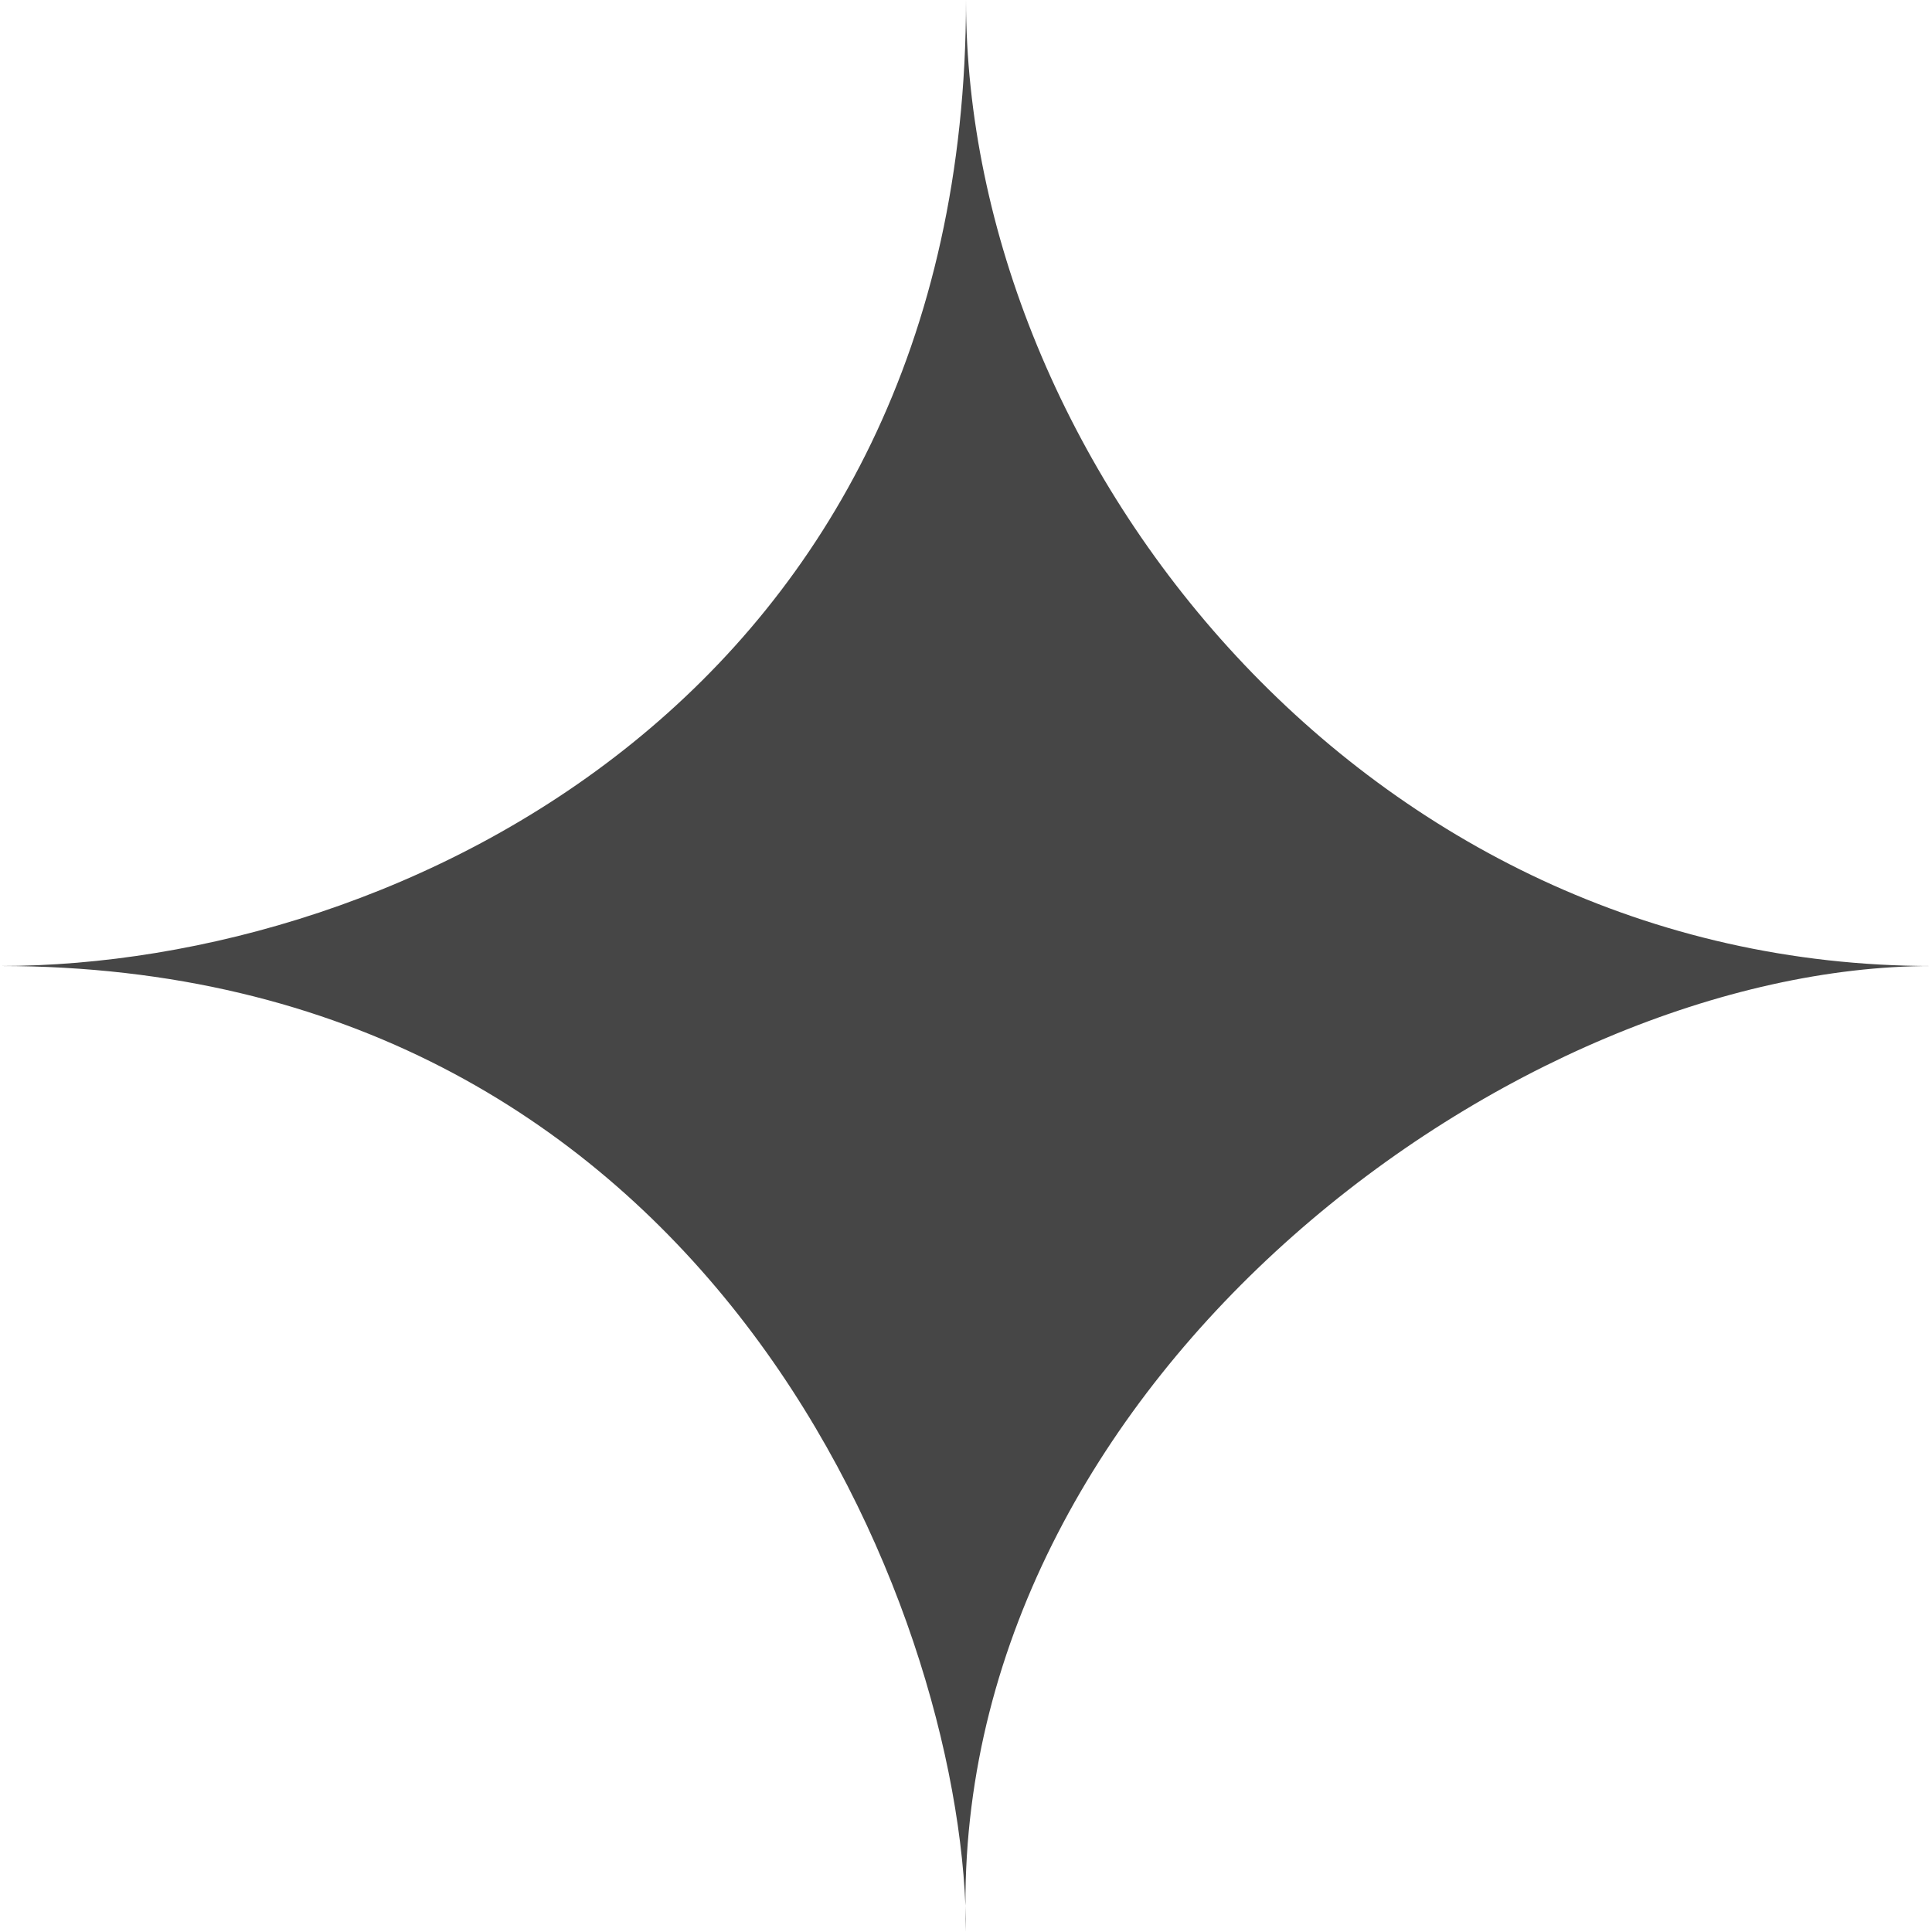
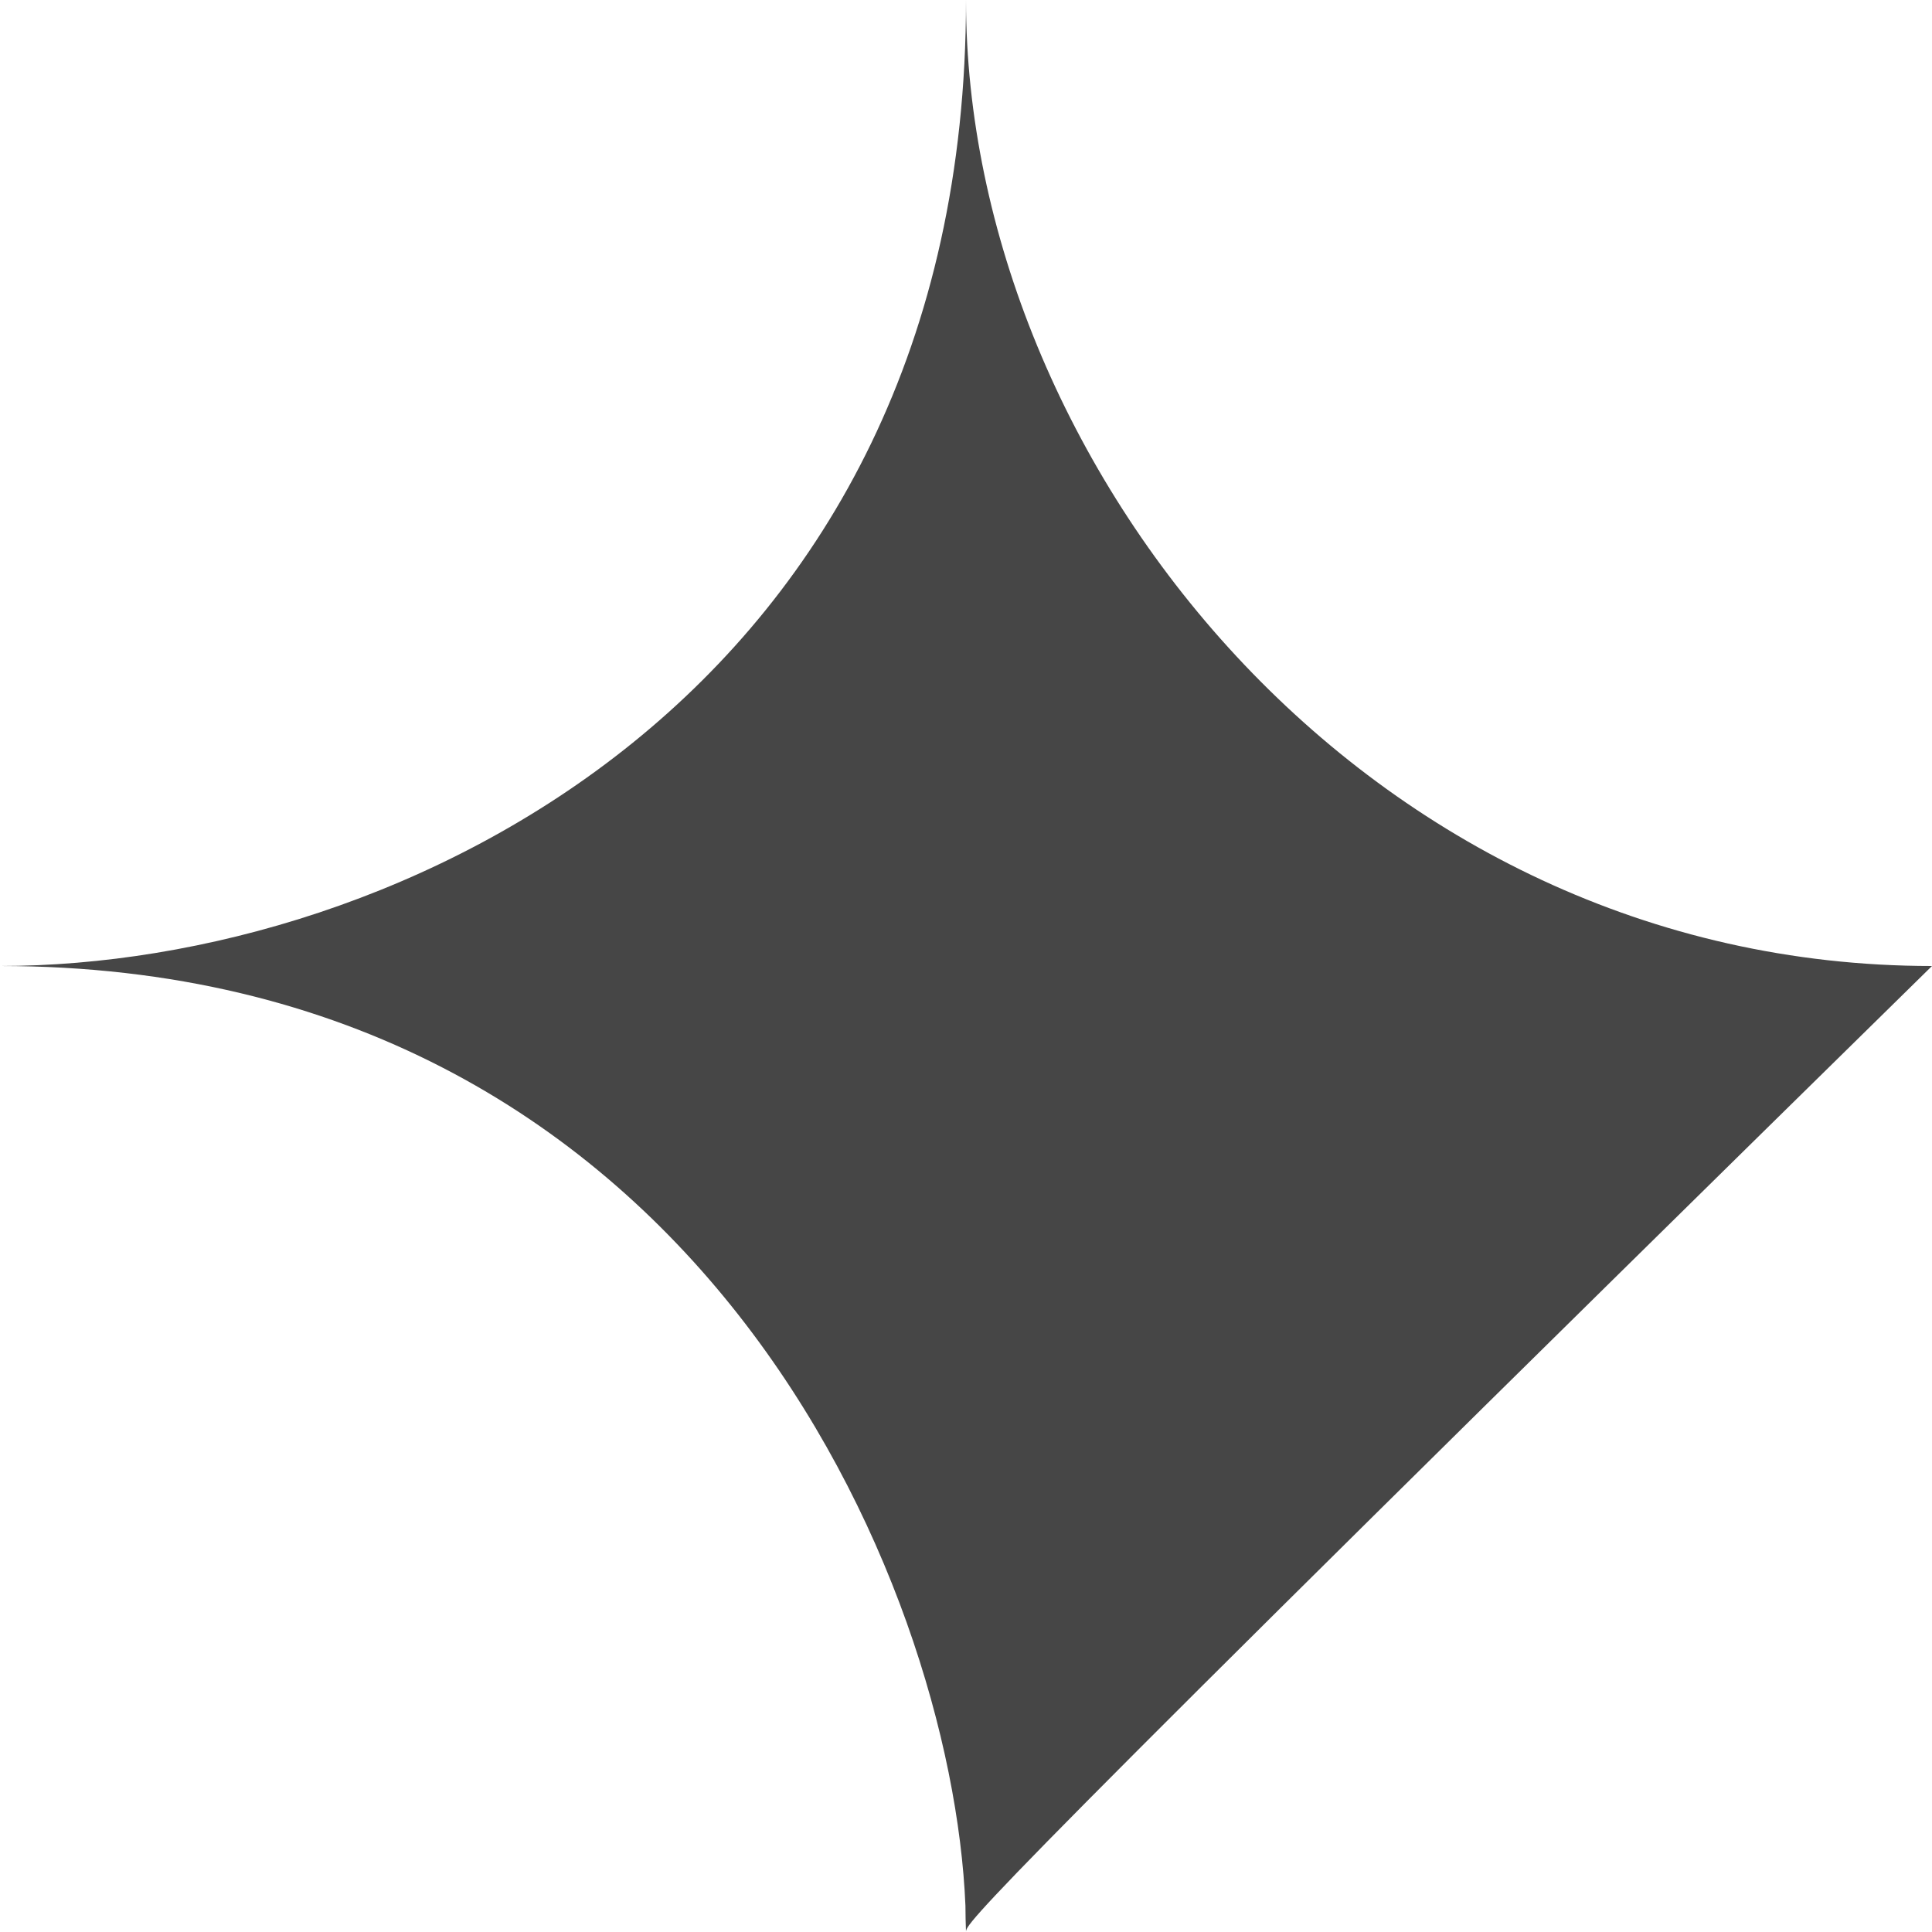
<svg xmlns="http://www.w3.org/2000/svg" width="120" height="120" viewBox="0 0 120 120" fill="none">
-   <path d="M60 0C60 28.696 84.783 60 120 60C94.334 60 59.831 85.251 59.965 118.363C59.988 118.923 60 119.469 60 120C59.979 119.452 59.967 118.907 59.965 118.363C59.13 98.271 43.145 60 0 60C24.783 60 60 43.044 60 0Z" fill="#464646" />
+   <path d="M60 0C60 28.696 84.783 60 120 60C59.988 118.923 60 119.469 60 120C59.979 119.452 59.967 118.907 59.965 118.363C59.13 98.271 43.145 60 0 60C24.783 60 60 43.044 60 0Z" fill="#464646" />
</svg>